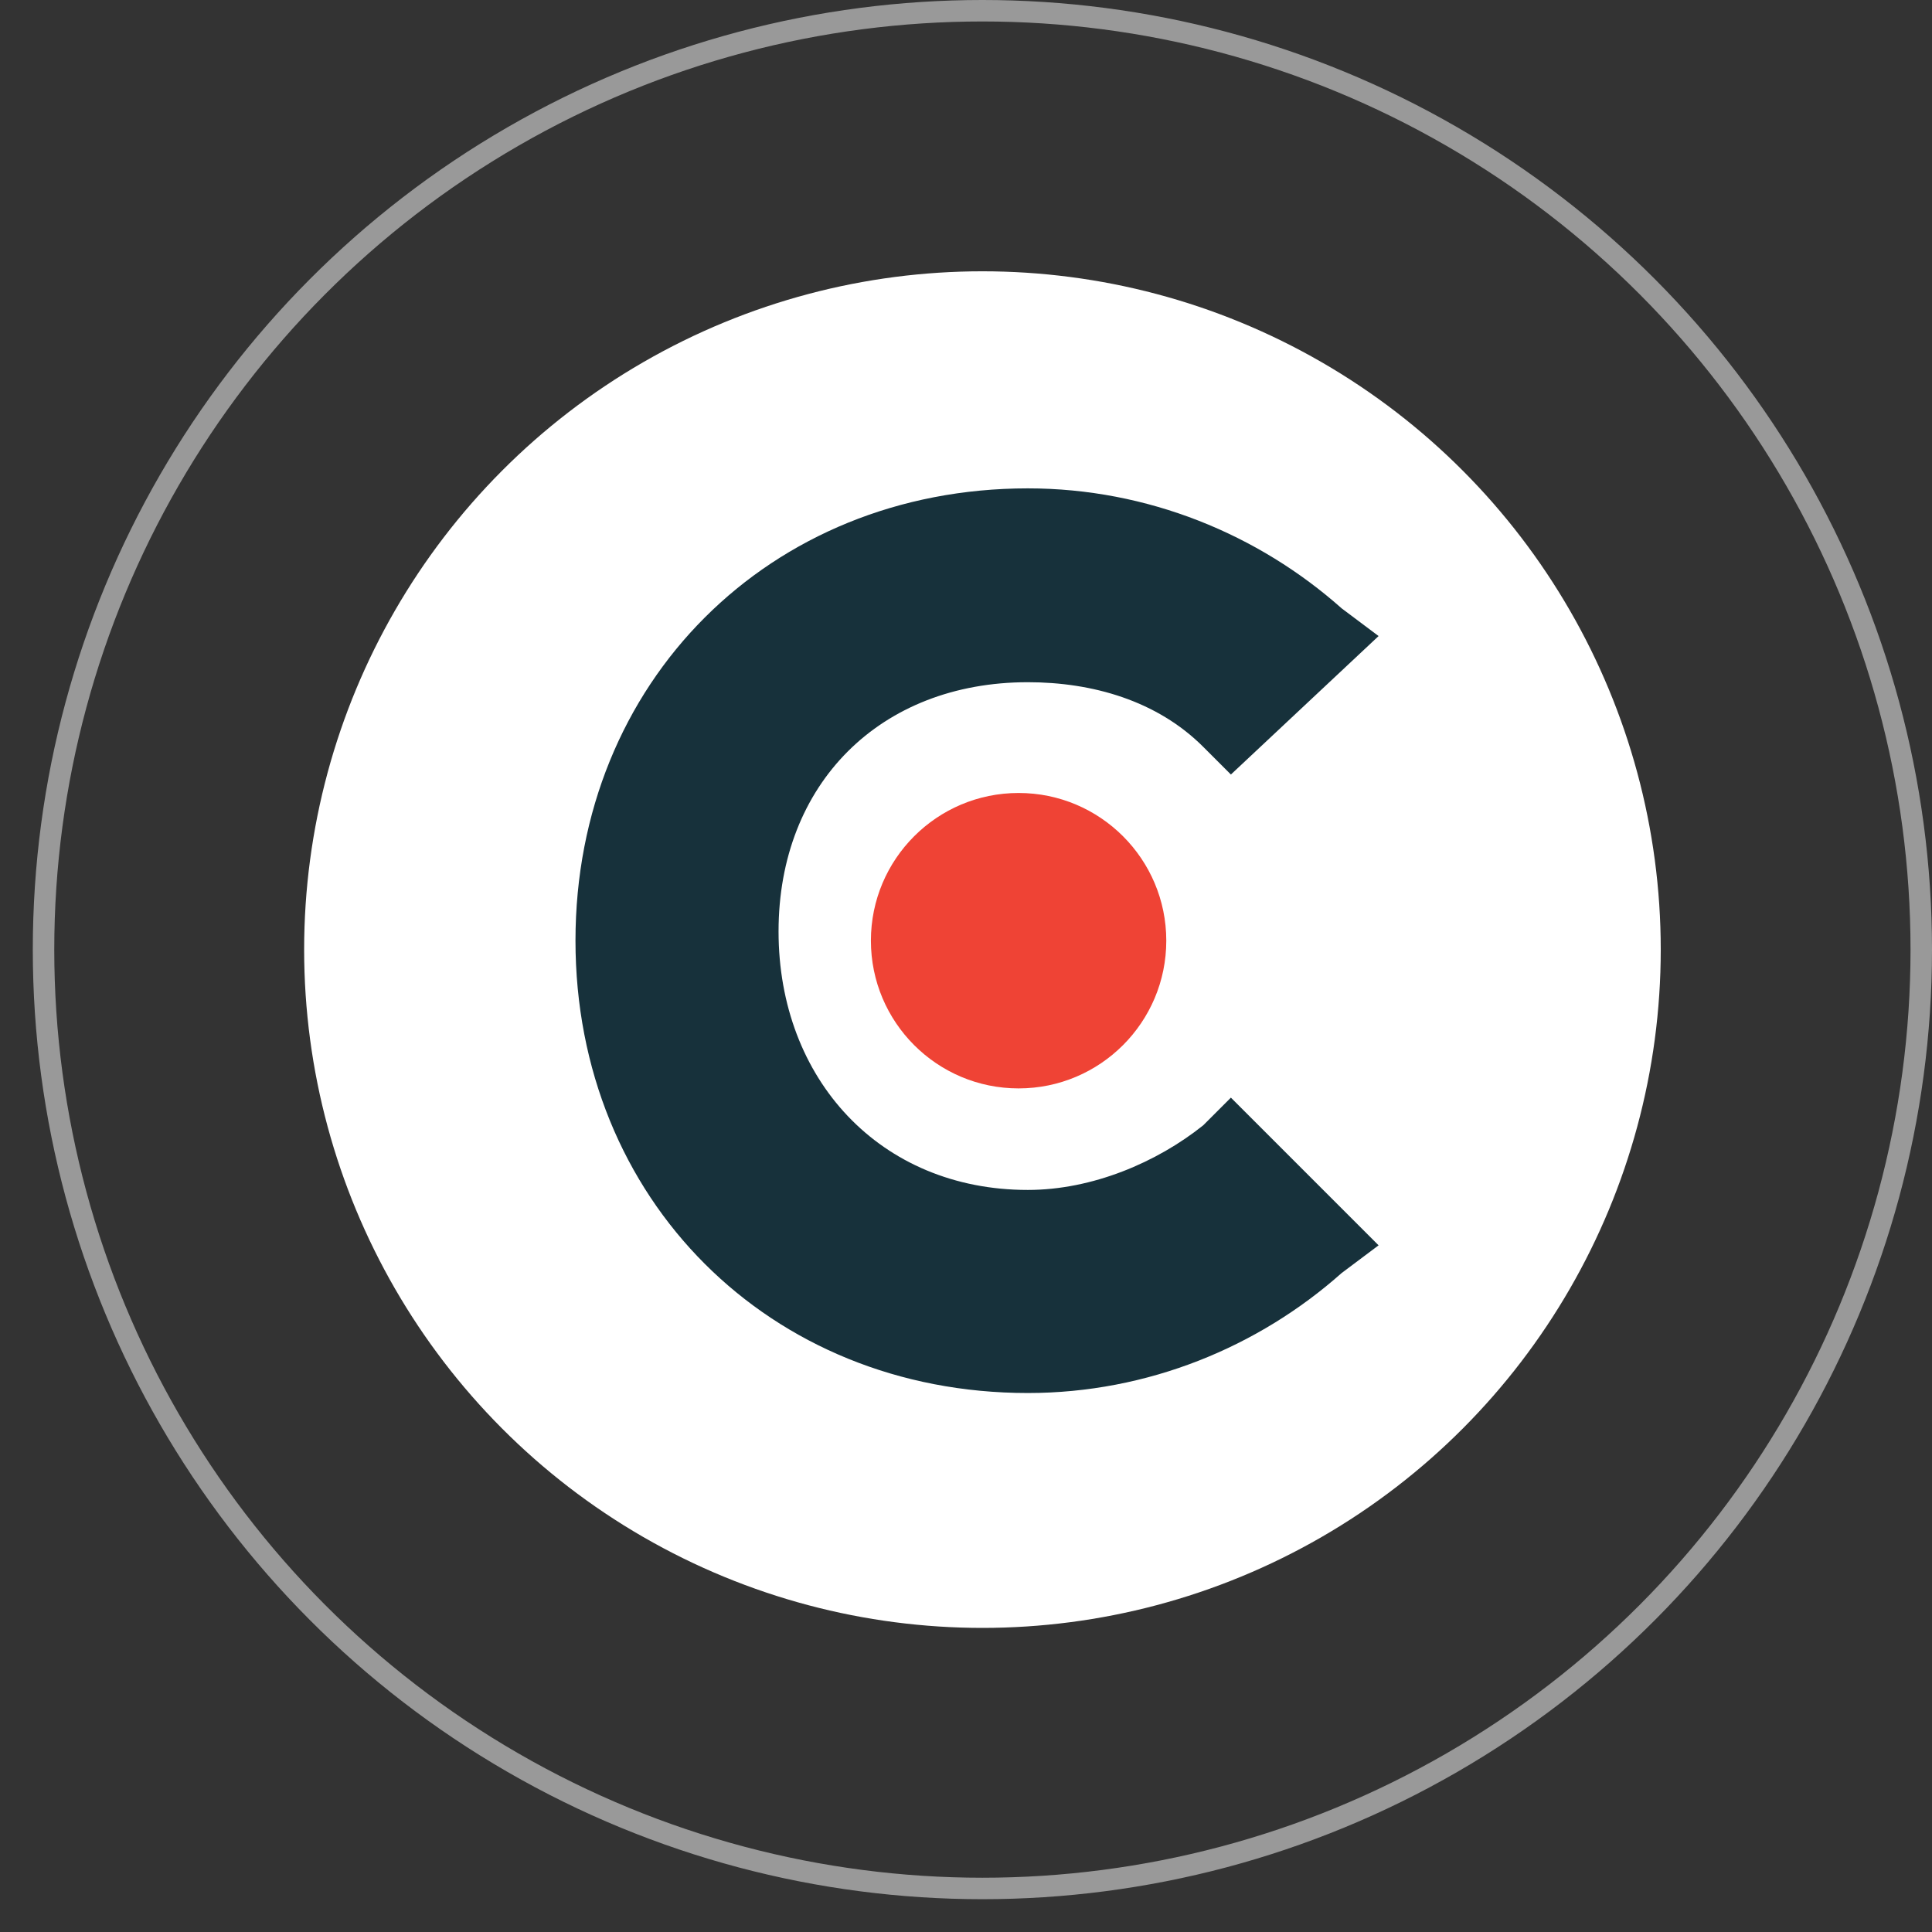
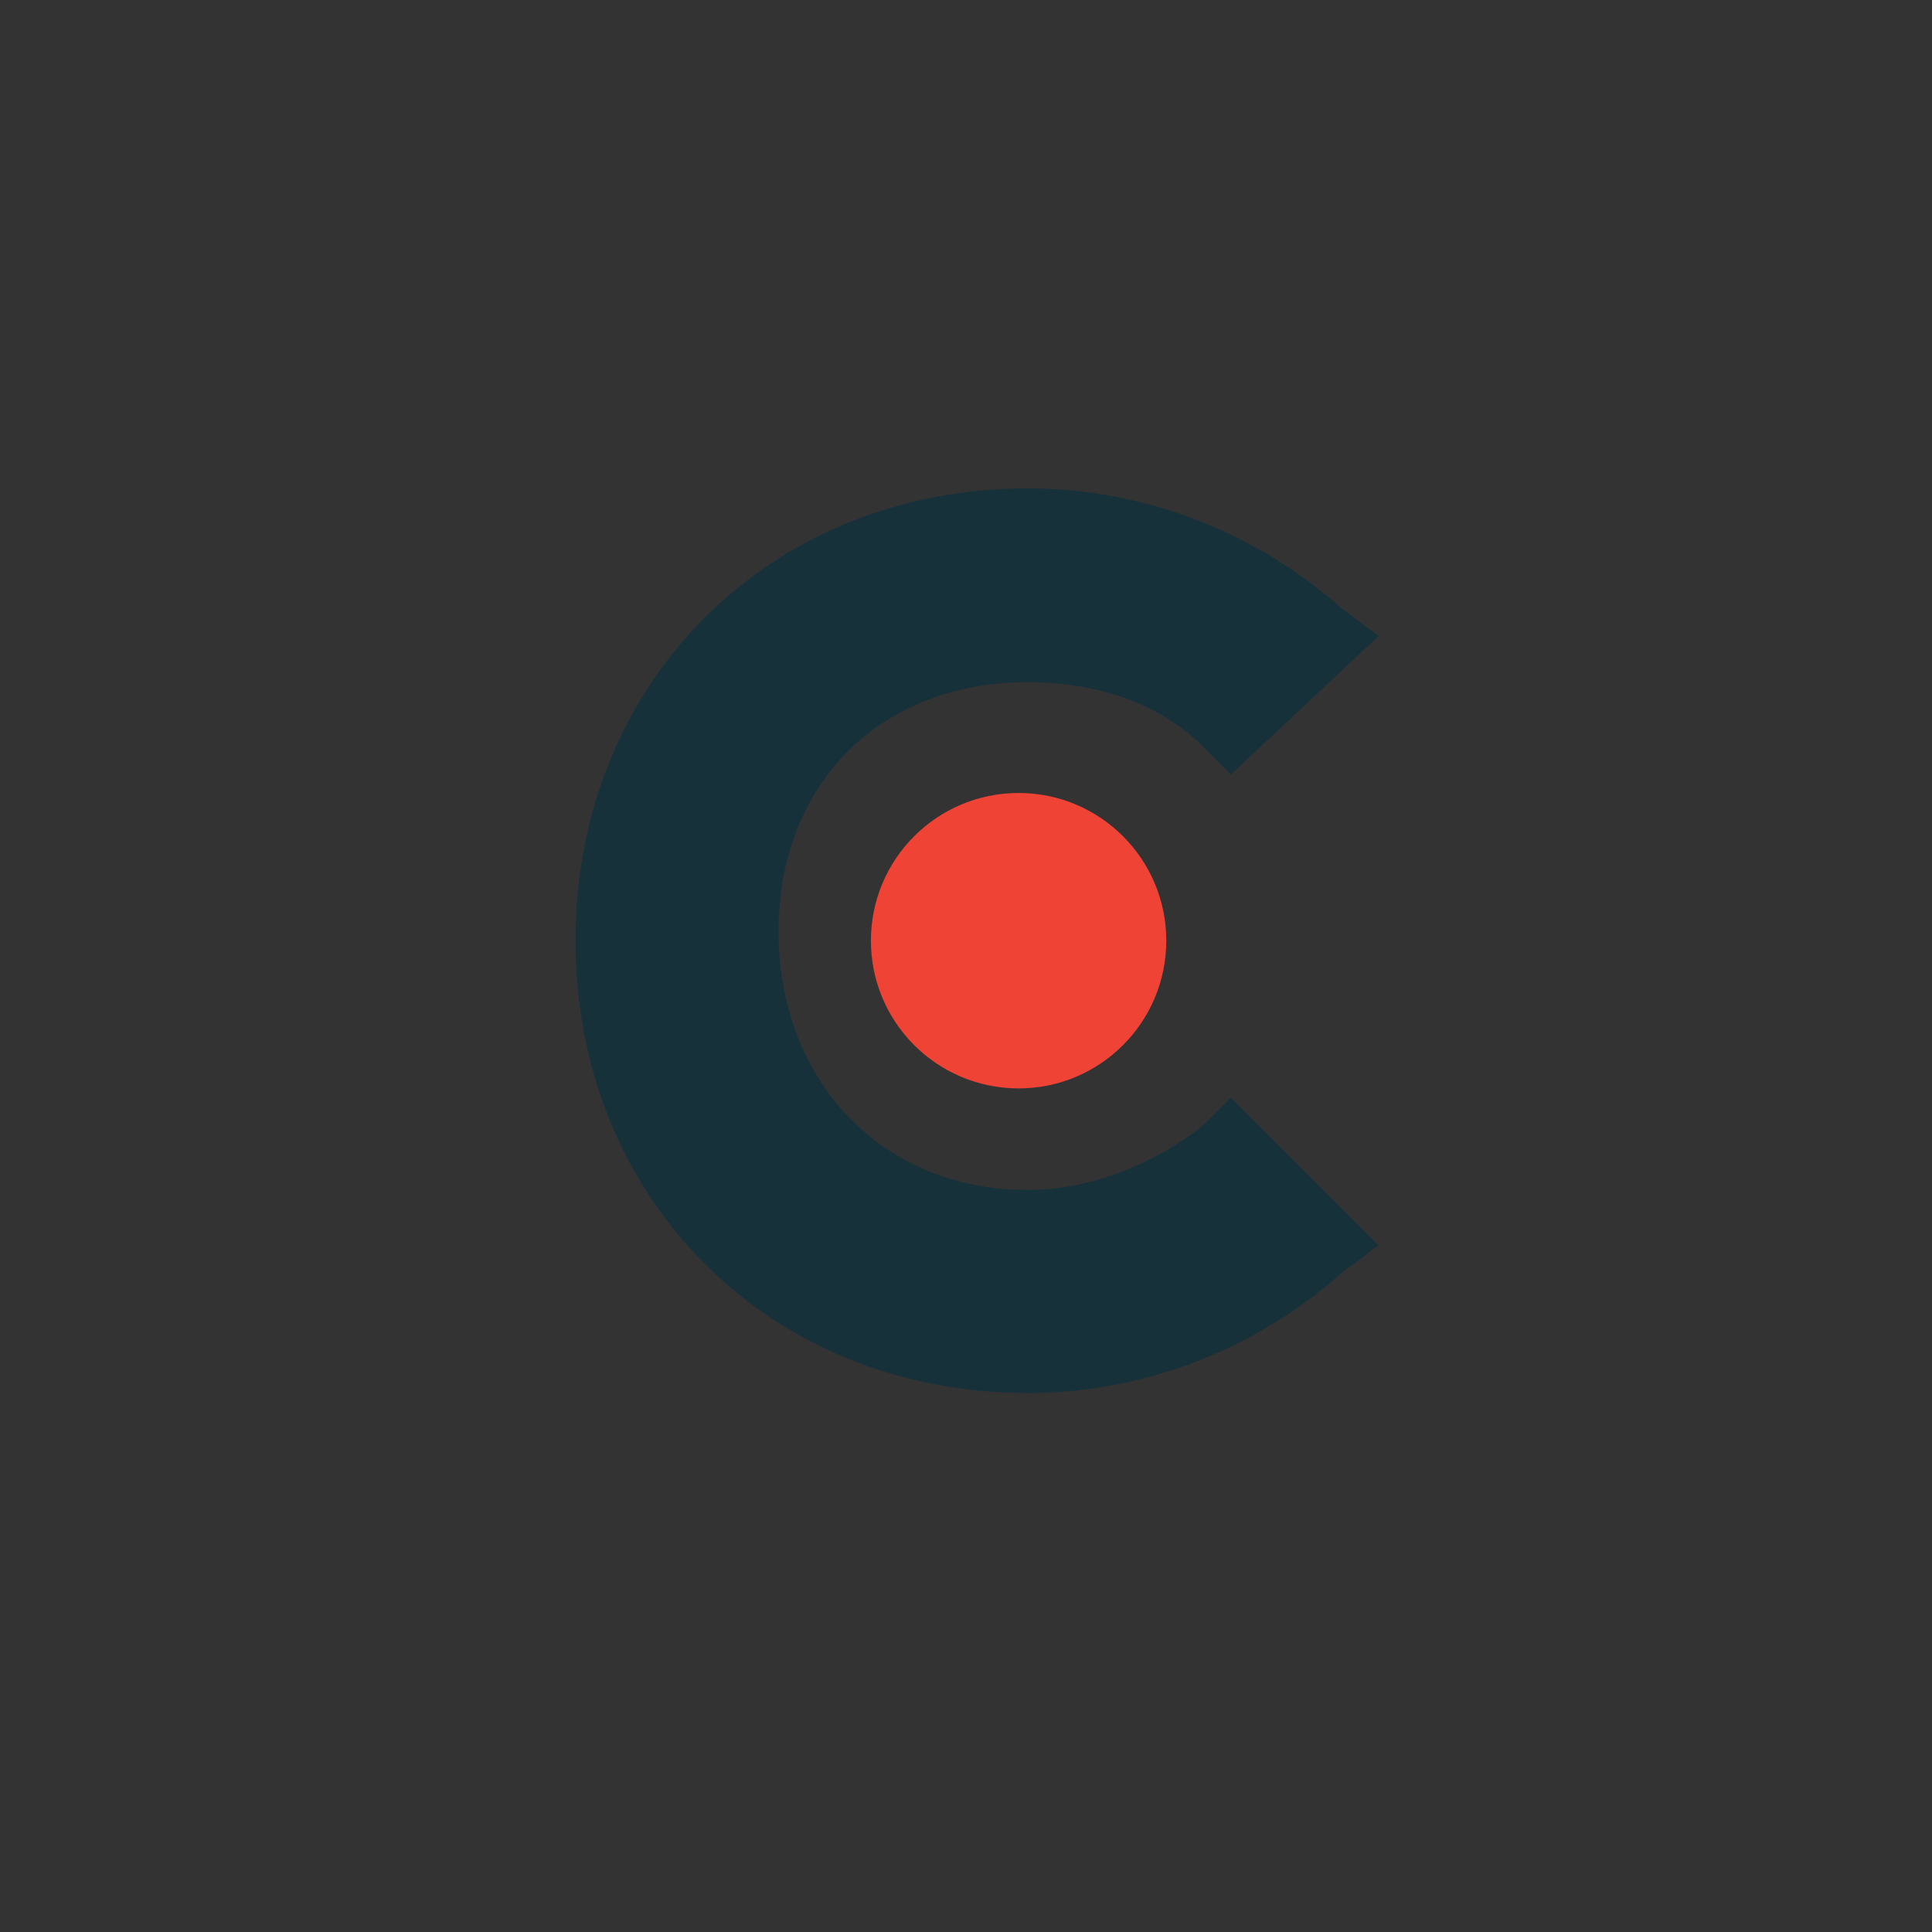
<svg xmlns="http://www.w3.org/2000/svg" width="45" height="45" viewBox="0 0 45 45" fill="none">
  <rect x="0" y="0" width="45" height="45" fill="#333333" stroke="none" />
-   <circle cx="22.882" cy="22.118" r="21.868" stroke="white" stroke-opacity="0.5" stroke-width="0.5" />
-   <circle cx="22.883" cy="22.118" r="15.799" fill="white" />
  <path d="M28.025 26.211C26.95 27.071 25.445 27.716 23.94 27.716C20.5 27.716 18.134 25.136 18.134 21.695C18.134 18.255 20.5 15.89 23.94 15.89C25.445 15.89 26.95 16.32 28.025 17.395L28.67 18.04L32.11 14.815L31.25 14.17C29.315 12.45 26.735 11.375 23.94 11.375C17.919 11.375 13.404 15.89 13.404 21.91C13.404 27.931 17.919 32.446 23.94 32.446C26.735 32.446 29.315 31.371 31.25 29.651L32.11 29.006L28.67 25.566L28.025 26.211Z" fill="#17313B" />
  <path d="M23.725 25.351C25.625 25.351 27.165 23.81 27.165 21.91C27.165 20.011 25.625 18.47 23.725 18.47C21.825 18.47 20.285 20.011 20.285 21.91C20.285 23.81 21.825 25.351 23.725 25.351Z" fill="#EF4335" />
</svg>